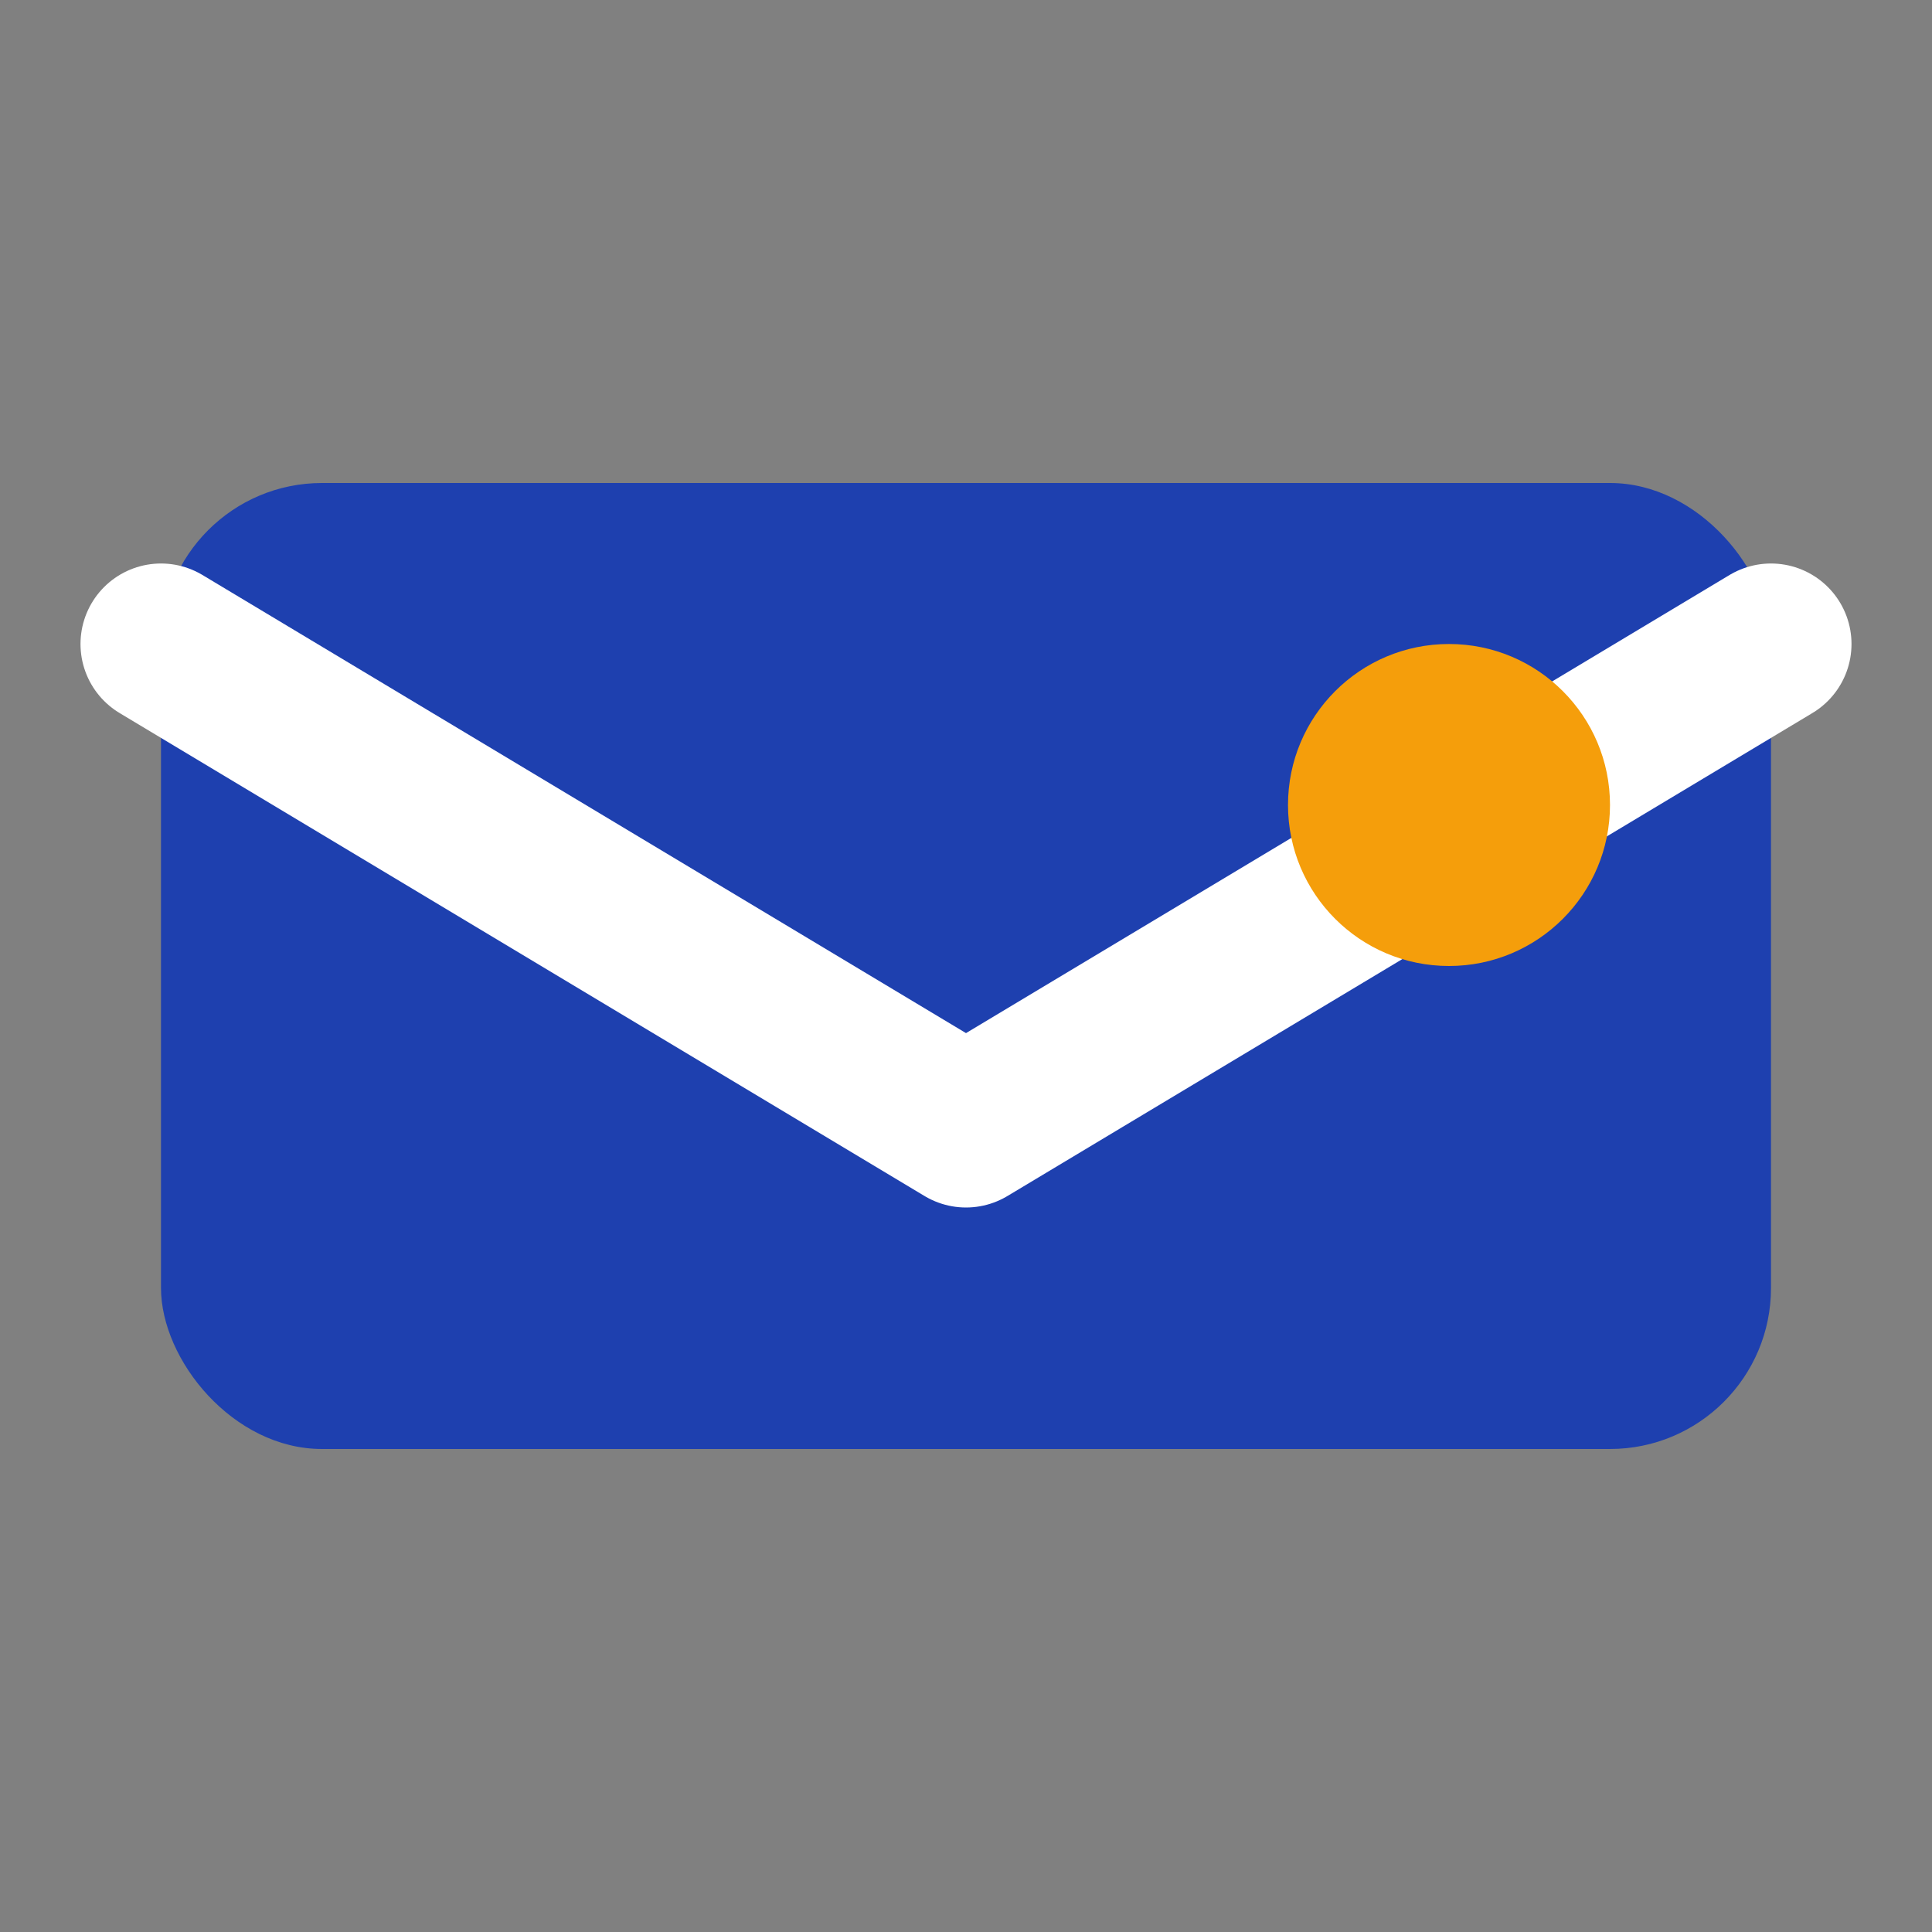
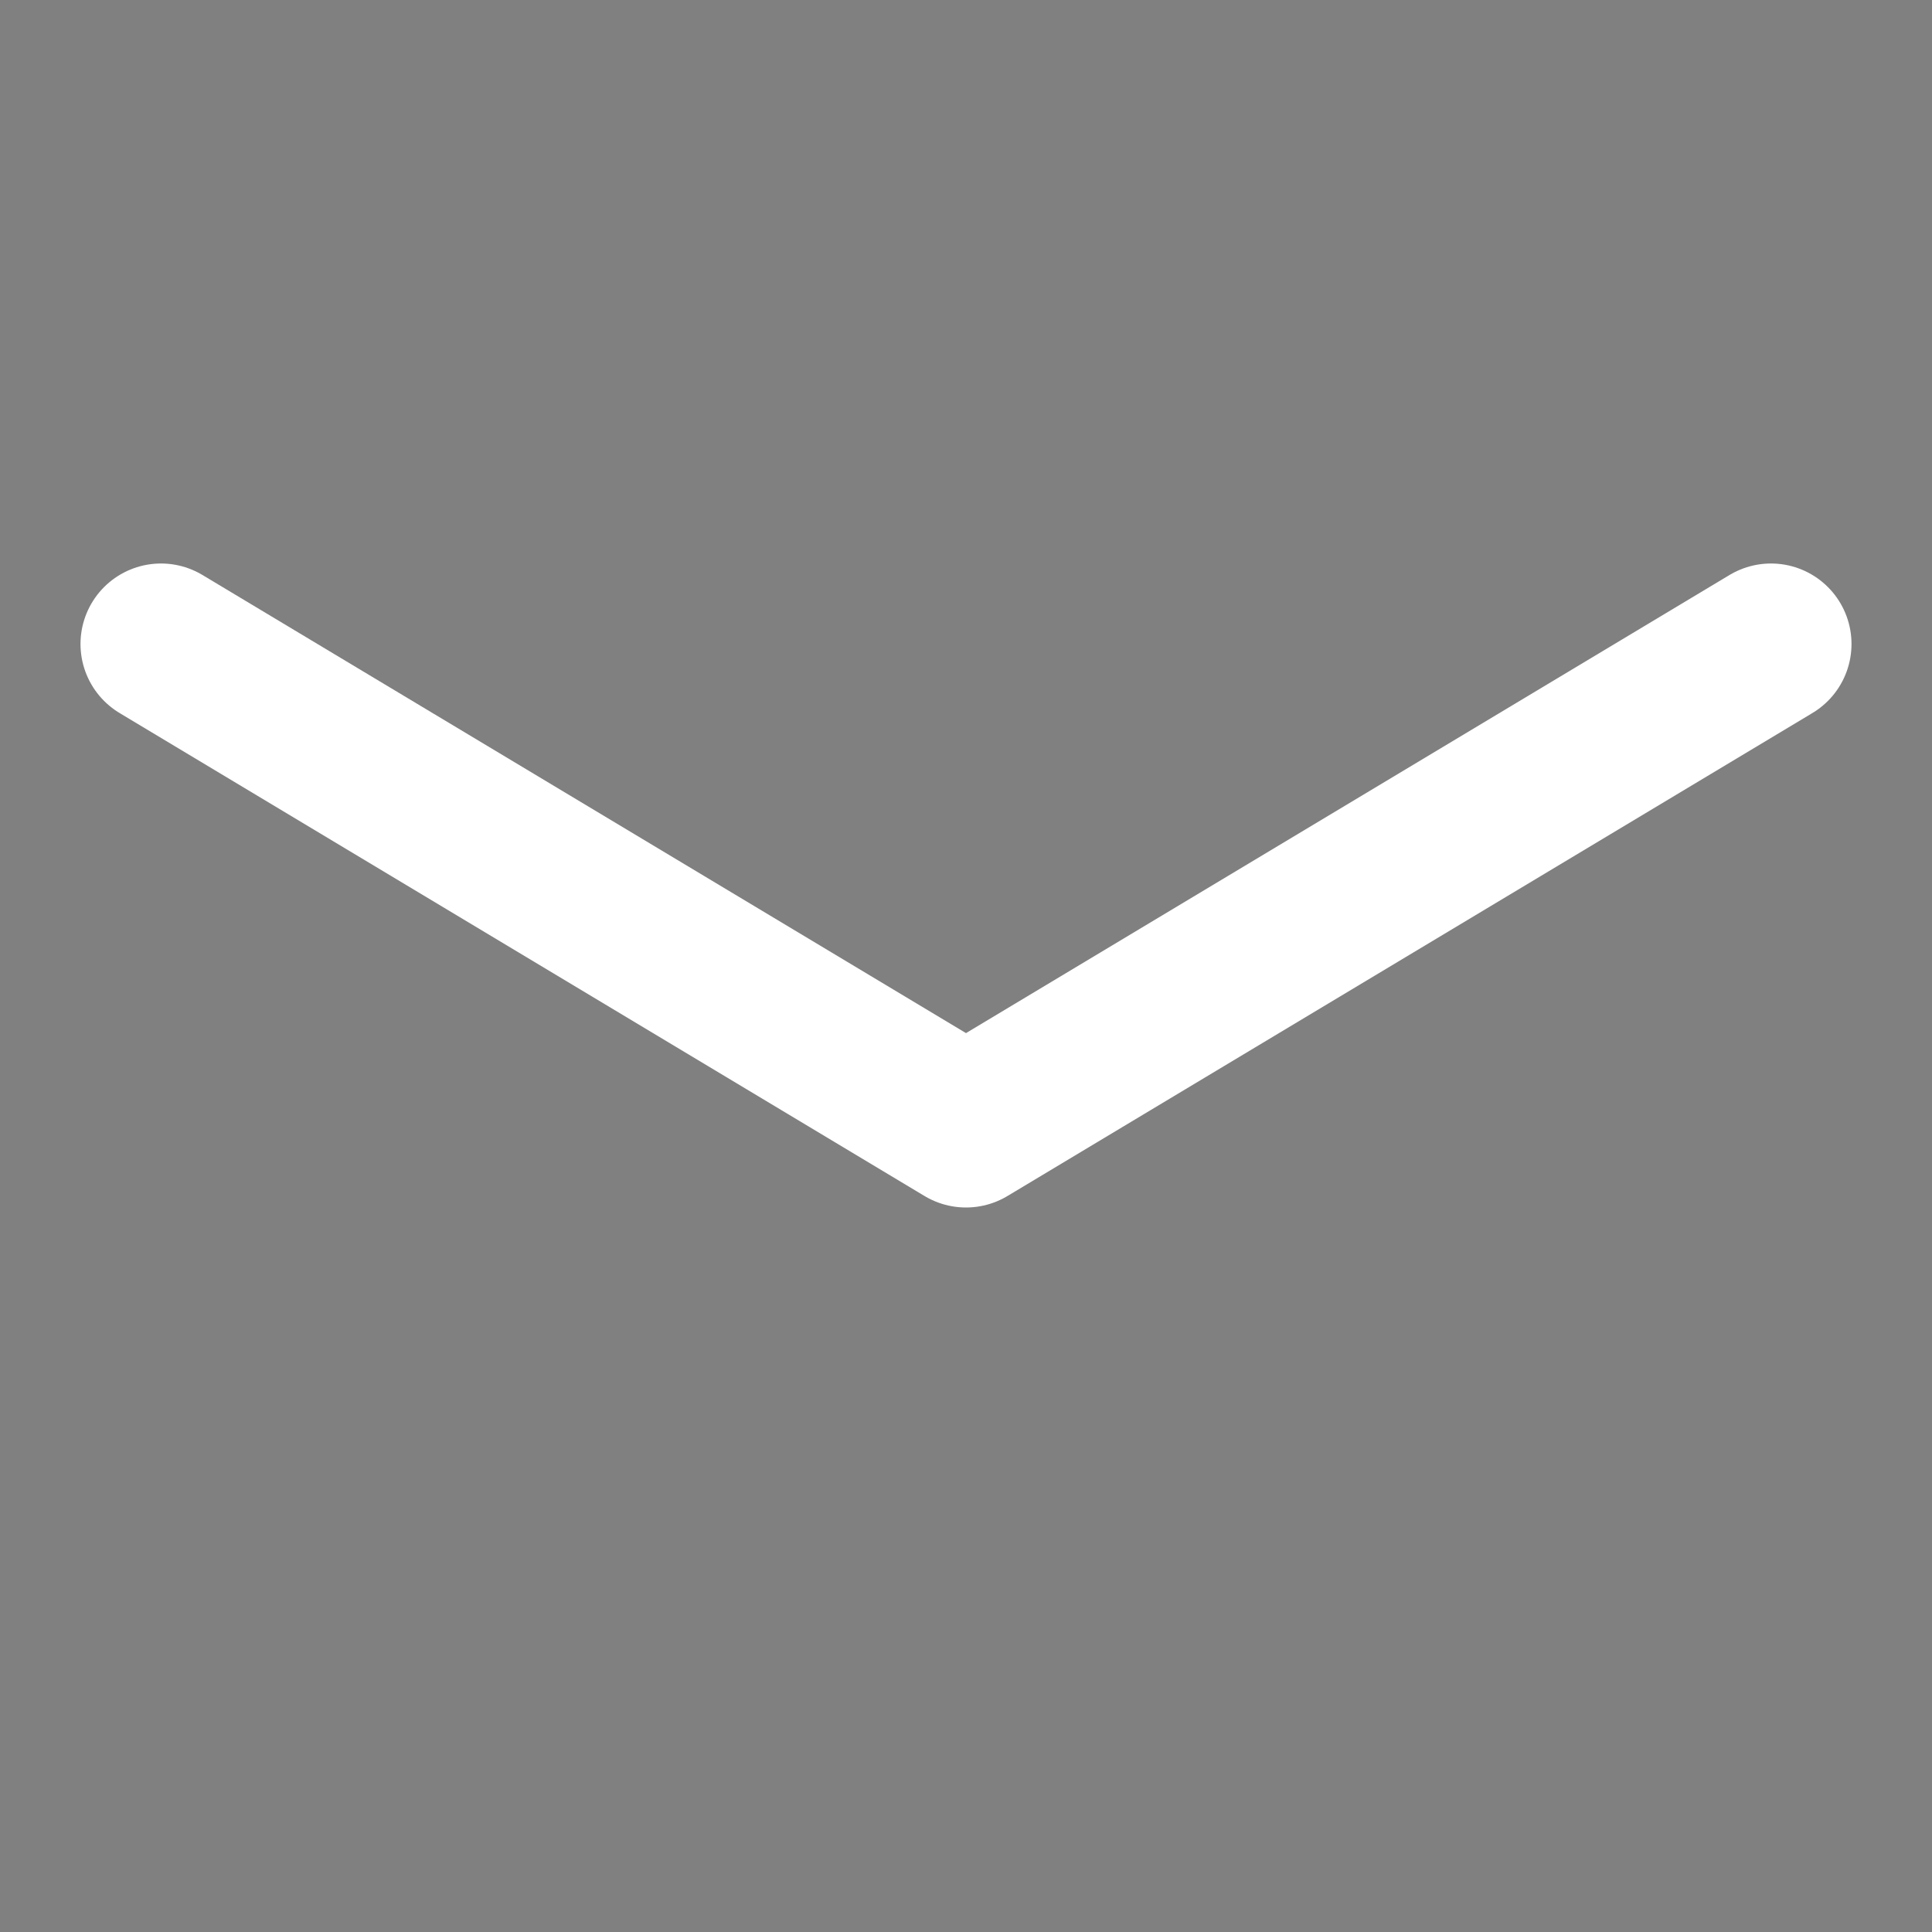
<svg xmlns="http://www.w3.org/2000/svg" width="24" height="24" viewBox="0 0 24 24" fill="none">
  <rect x="0" y="0" width="24" height="24" fill="#808080" stroke="none" />
-   <rect x="2" y="6" width="20" height="12" rx="2" fill="#1e40af" />
  <path d="M2 8l10 6 10-6" stroke="white" stroke-width="2" stroke-linecap="round" stroke-linejoin="round" />
-   <circle cx="18" cy="10" r="2" fill="#f59e0b" />
</svg>